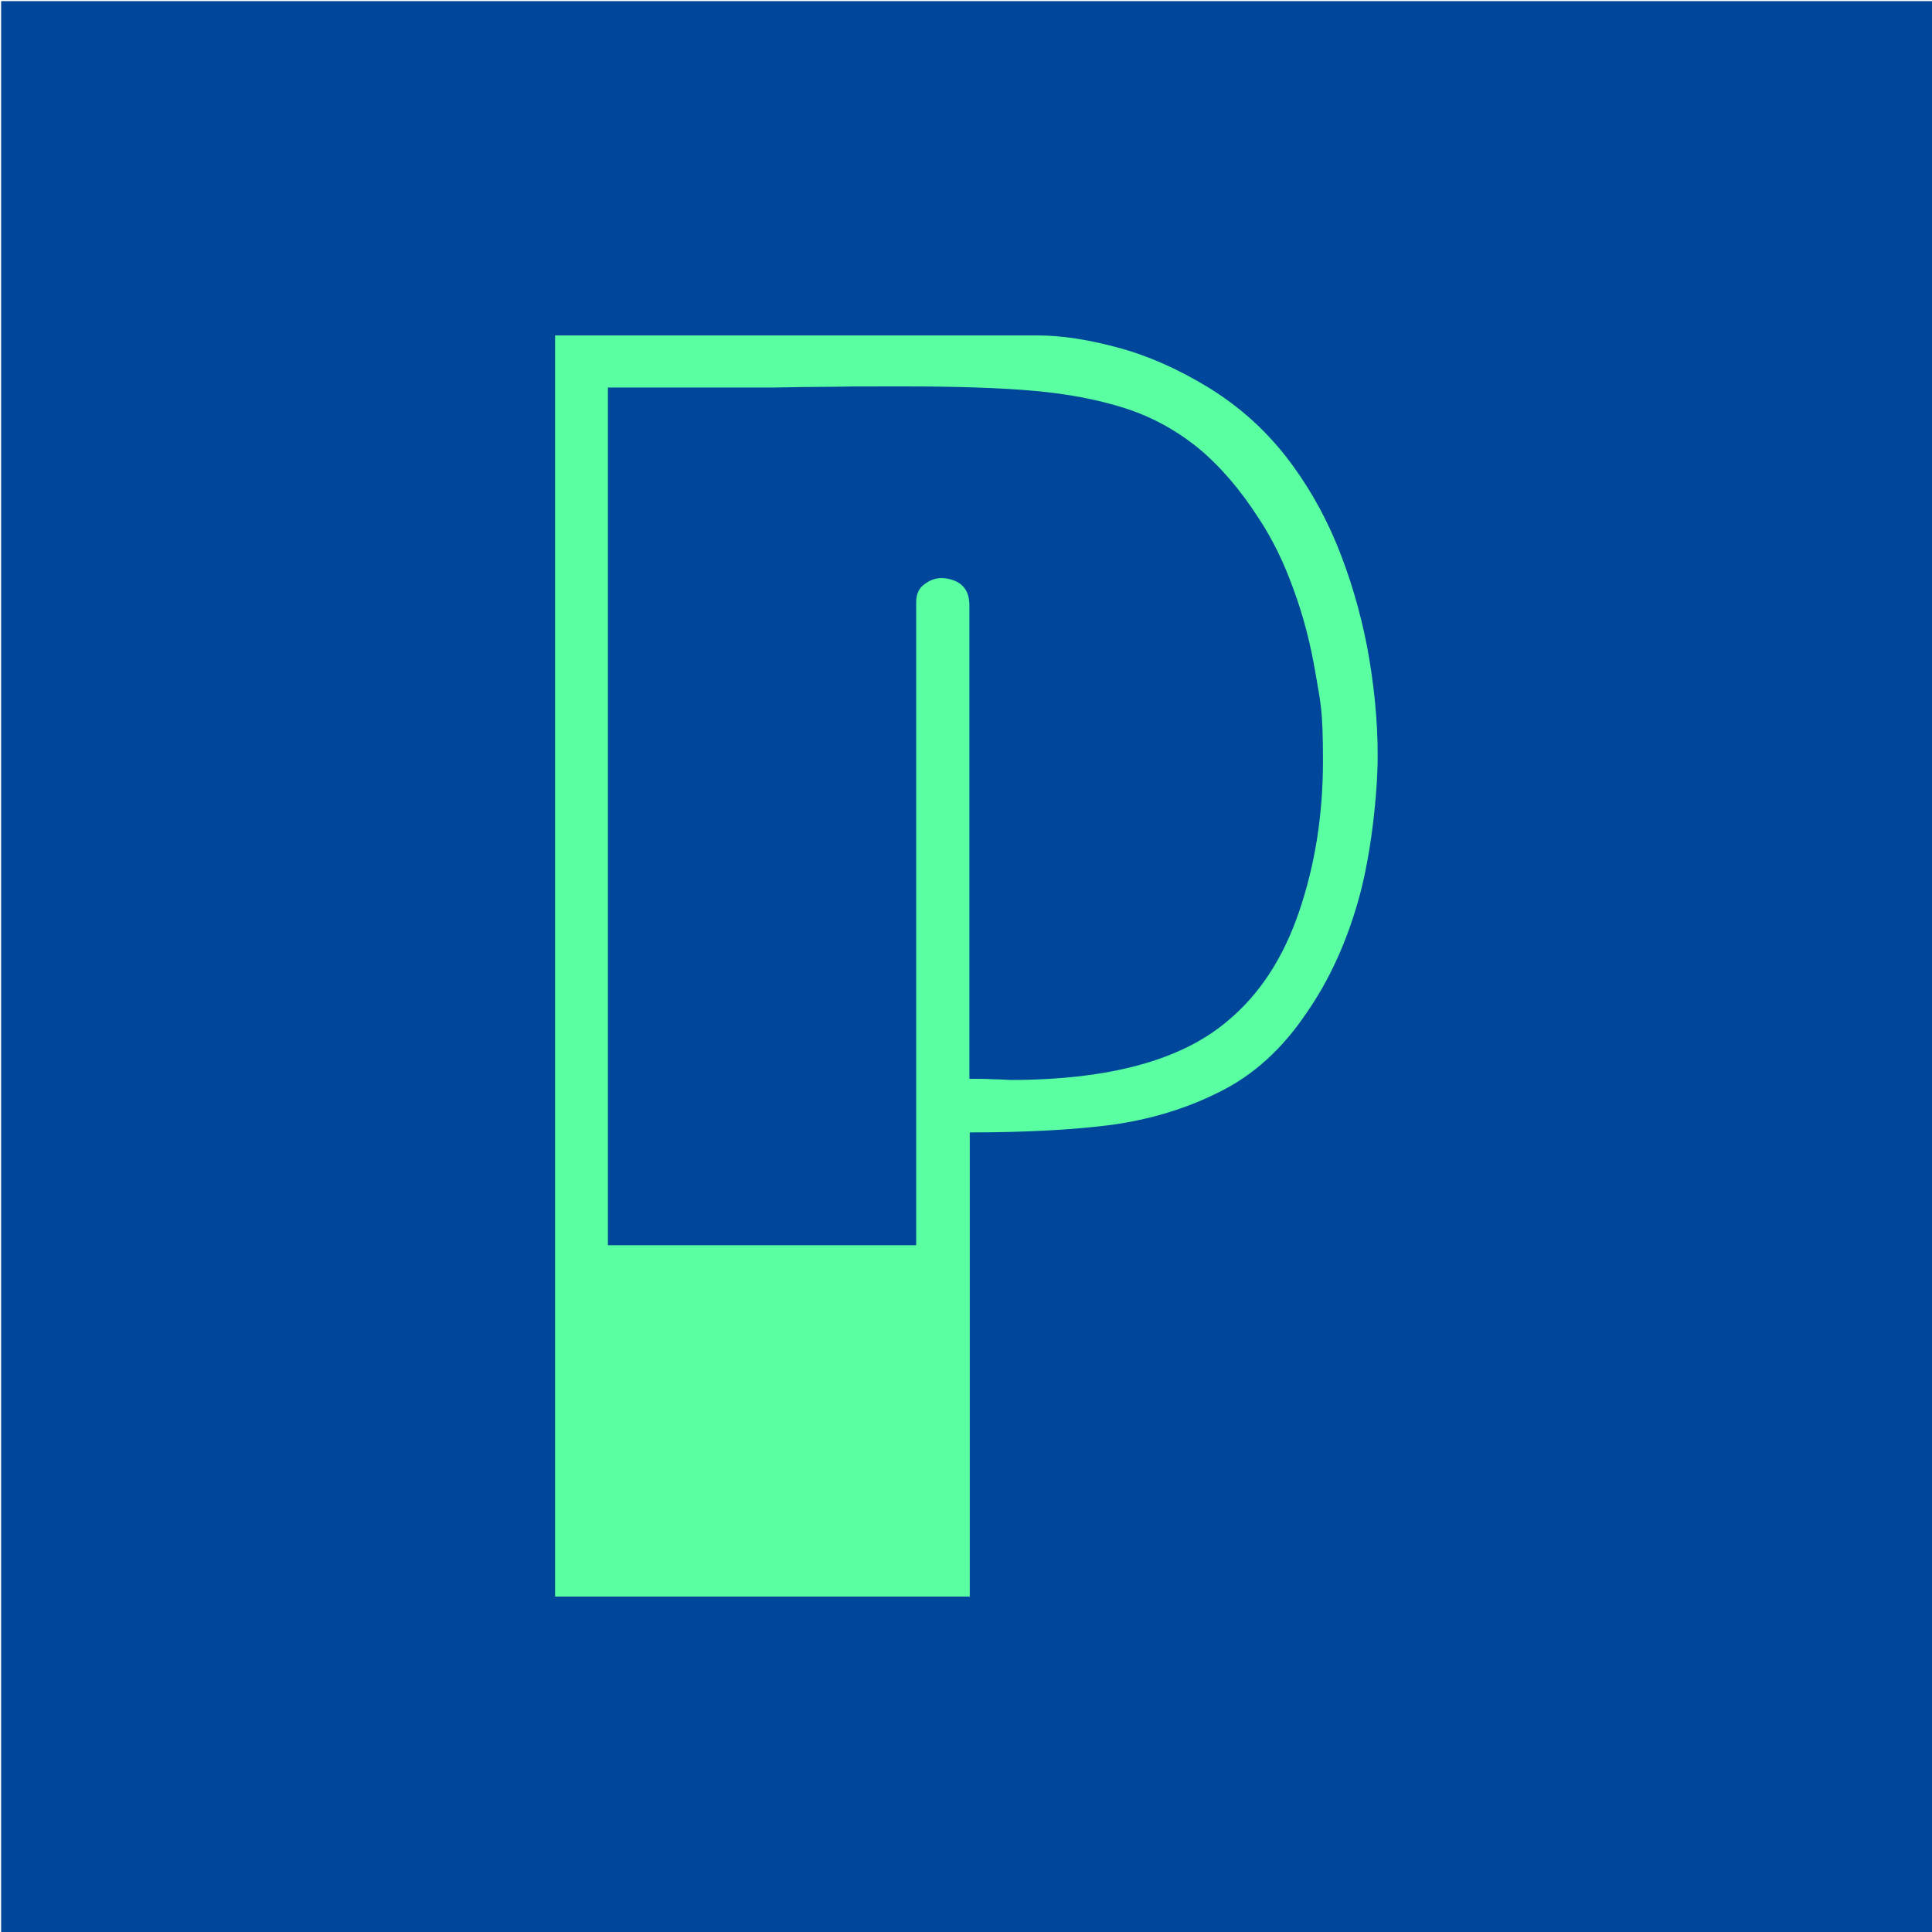
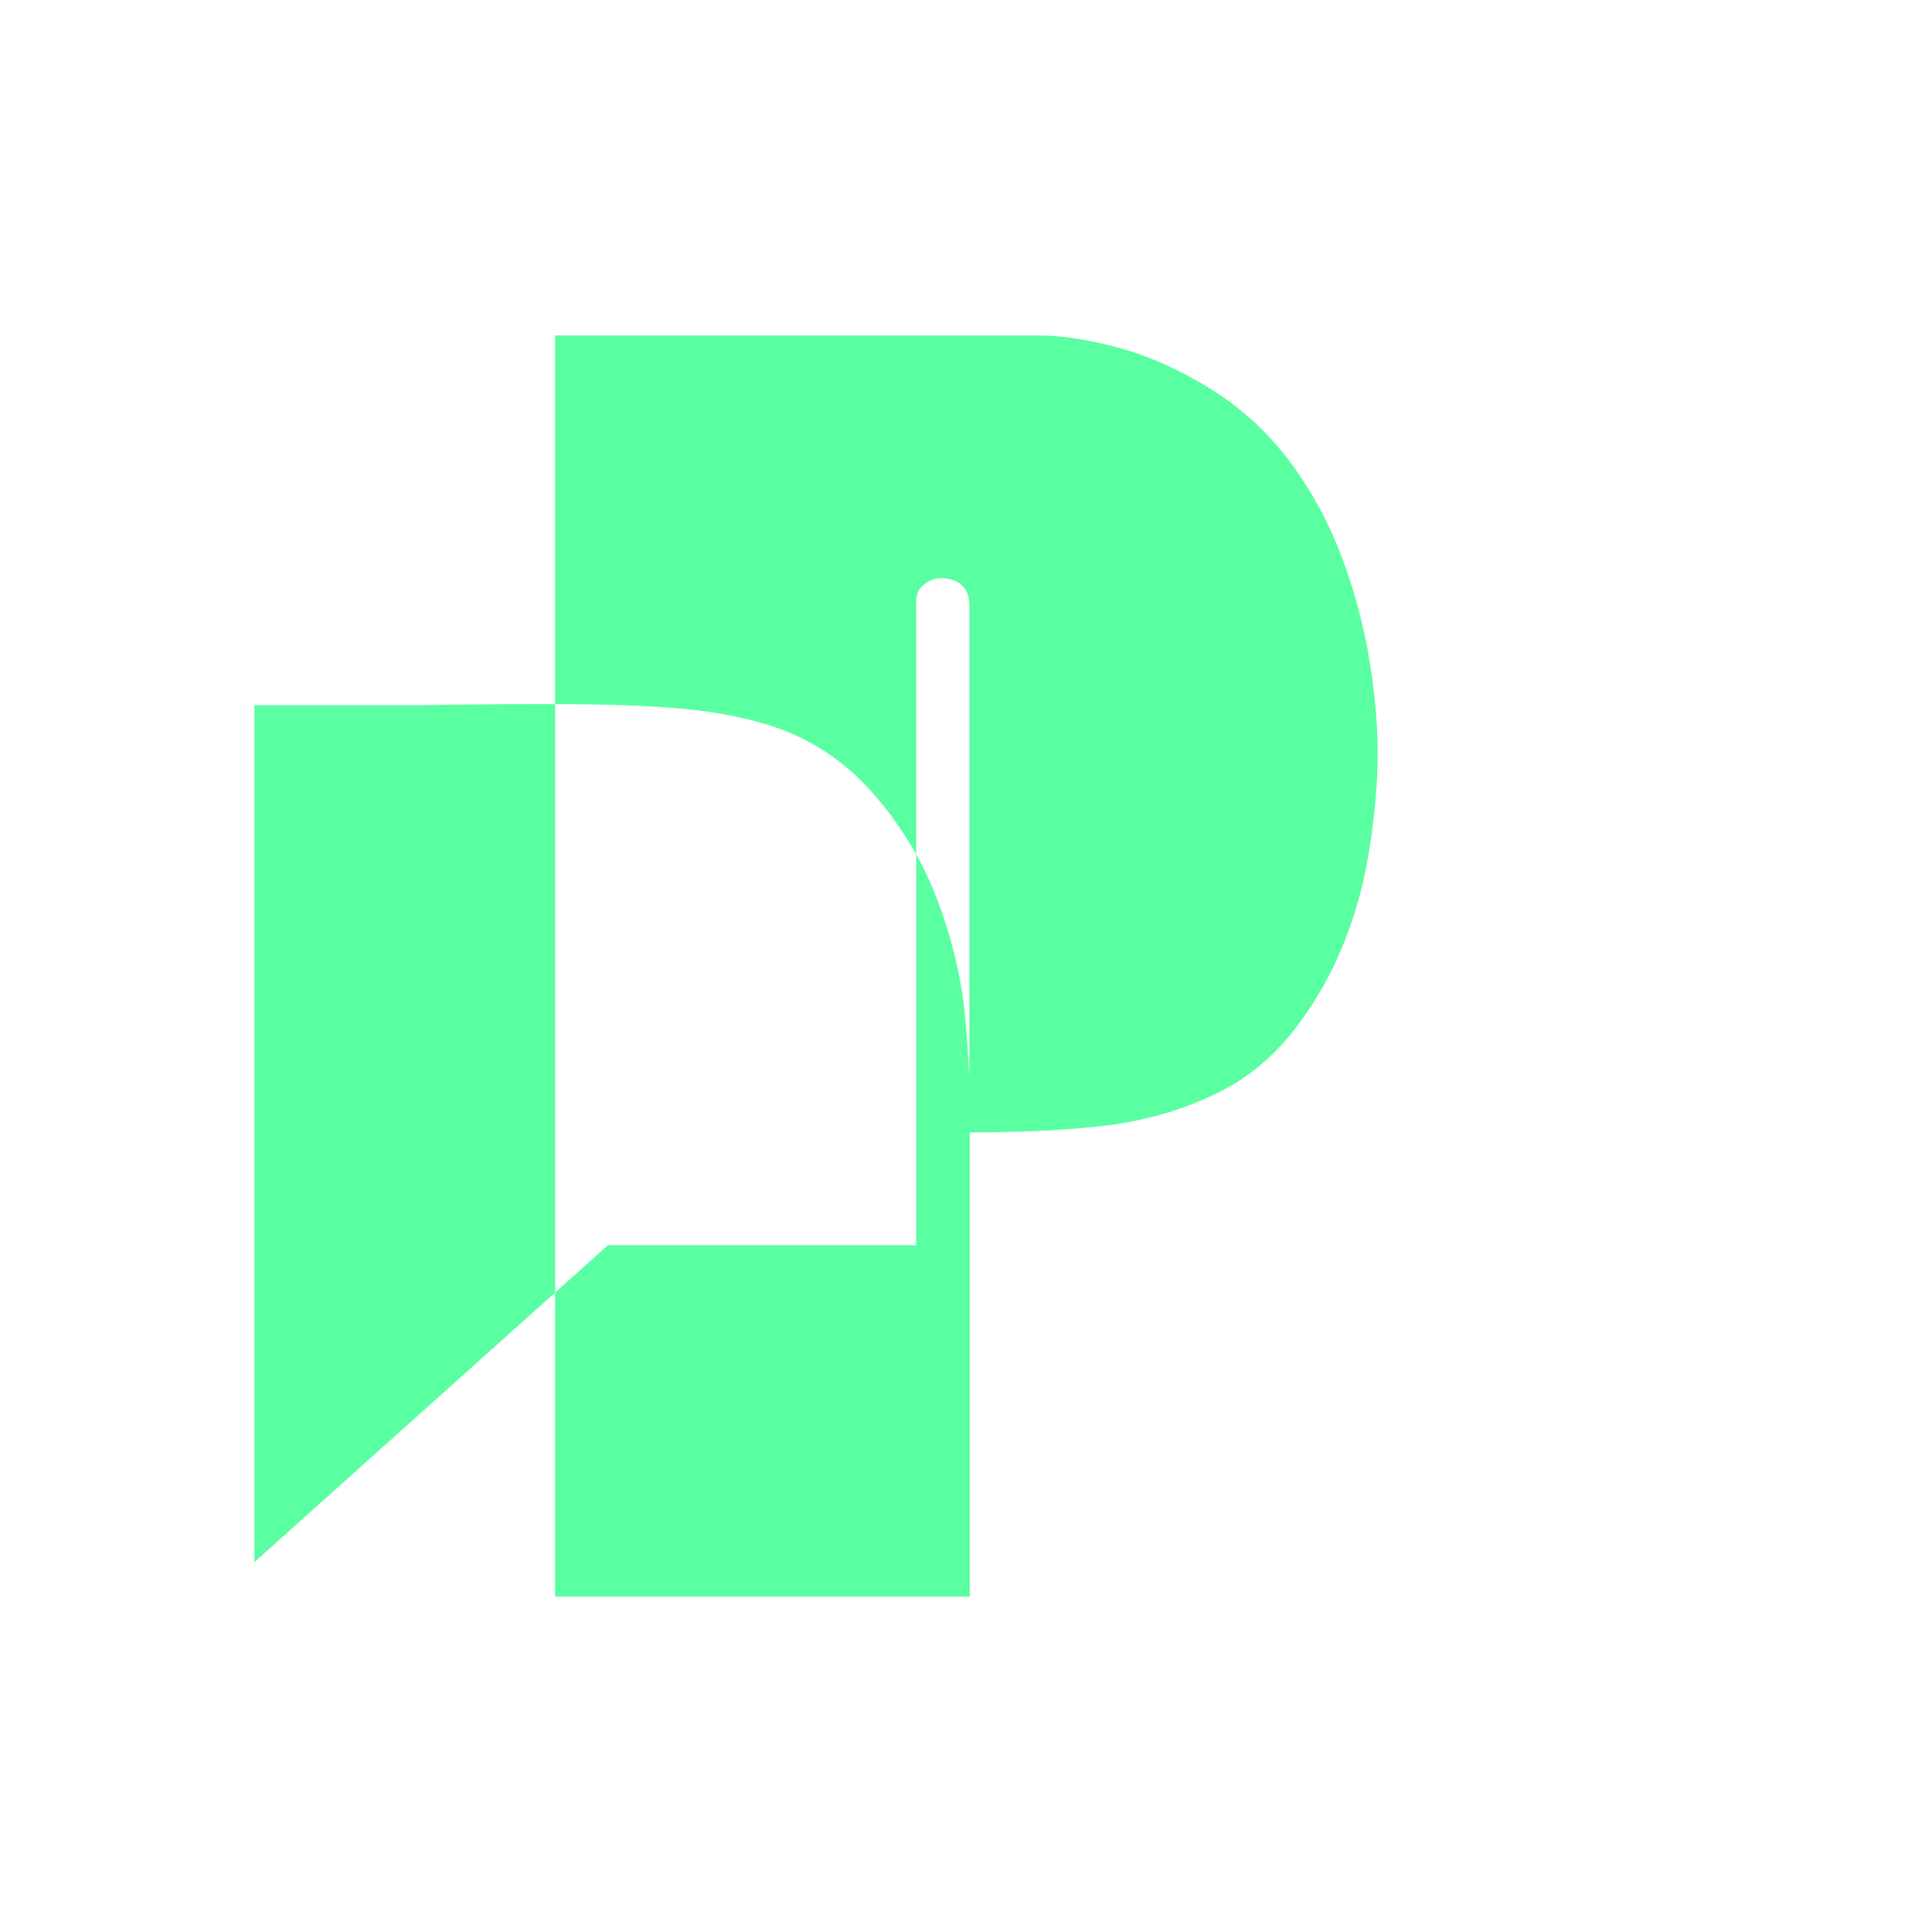
<svg xmlns="http://www.w3.org/2000/svg" id="Layer_1" viewBox="0 0 512 512">
  <defs>
    <style>      .st0 {        fill: #00469a;      }      .st1 {        fill: #59ffa0;        fill-rule: evenodd;      }    </style>
  </defs>
-   <rect class="st0" x=".3" y=".3" width="511.7" height="511.7" />
-   <path class="st1" d="M256.9,423.1h-109.8V88.9h128c6.3,0,13.3,1.1,21.1,3.2,7.9,2.1,15.8,5.6,23.9,10.5,8,4.9,14.9,11,20.7,18.4,5.2,6.7,9.7,14.3,13.3,22.9,3.6,8.7,6.3,17.8,8.2,27.5,1.8,9.7,2.8,19.3,2.8,28.8s-1.6,25.4-4.8,37.2c-3.2,11.8-7.9,22.2-14.1,31.1-6.4,9.5-14.1,16.5-23.1,20.9-8.9,4.5-18.5,7.3-28.5,8.7-10.1,1.3-22.6,2-37.6,2v123.2ZM161.1,330h81.7v-170.4c0-2.1.7-3.7,2.1-4.7,1.4-1.1,2.9-1.7,4.6-1.7s4,.6,5.3,1.8c1.4,1.2,2.1,3,2.1,5.5v125.4c2.4,0,4.4,0,5.9.1,1.6,0,3.2.1,4.9.2,26.2,0,45.4-5.2,57.7-15.7,8.4-7,14.7-16.6,18.9-29,4.2-12.3,6.3-25.6,6.3-39.8s-.7-15.6-2-23.4c-1.3-7.7-3.2-15.1-5.8-22.1-2.5-7-5.5-13.2-9.2-18.8-5-7.8-10.4-14-16.1-18.7-5.8-4.7-12.2-8.2-19.3-10.5-7.2-2.3-15.1-3.8-23.9-4.6-8.8-.8-20.4-1.2-34.8-1.2s-13.5,0-18.7.1c-5.2,0-10.5.1-15.9.2-5.4,0-12.8,0-22.3,0h-21.5v227.1Z" />
+   <path class="st1" d="M256.9,423.1h-109.8V88.9h128c6.3,0,13.3,1.1,21.1,3.2,7.9,2.1,15.8,5.6,23.9,10.5,8,4.9,14.9,11,20.7,18.4,5.2,6.7,9.7,14.3,13.3,22.9,3.6,8.7,6.3,17.8,8.2,27.5,1.8,9.7,2.8,19.3,2.8,28.8s-1.6,25.4-4.8,37.2c-3.2,11.8-7.9,22.2-14.1,31.1-6.4,9.5-14.1,16.5-23.1,20.9-8.9,4.5-18.5,7.3-28.5,8.7-10.1,1.3-22.6,2-37.6,2v123.2ZM161.1,330h81.7v-170.4c0-2.1.7-3.7,2.1-4.7,1.4-1.1,2.9-1.7,4.6-1.7s4,.6,5.3,1.8c1.4,1.2,2.1,3,2.1,5.5v125.4s-.7-15.6-2-23.4c-1.3-7.7-3.2-15.1-5.8-22.1-2.5-7-5.5-13.2-9.2-18.8-5-7.8-10.4-14-16.1-18.7-5.8-4.7-12.2-8.2-19.3-10.5-7.2-2.3-15.1-3.8-23.9-4.6-8.8-.8-20.4-1.2-34.8-1.2s-13.5,0-18.7.1c-5.2,0-10.5.1-15.9.2-5.4,0-12.8,0-22.3,0h-21.5v227.1Z" />
</svg>